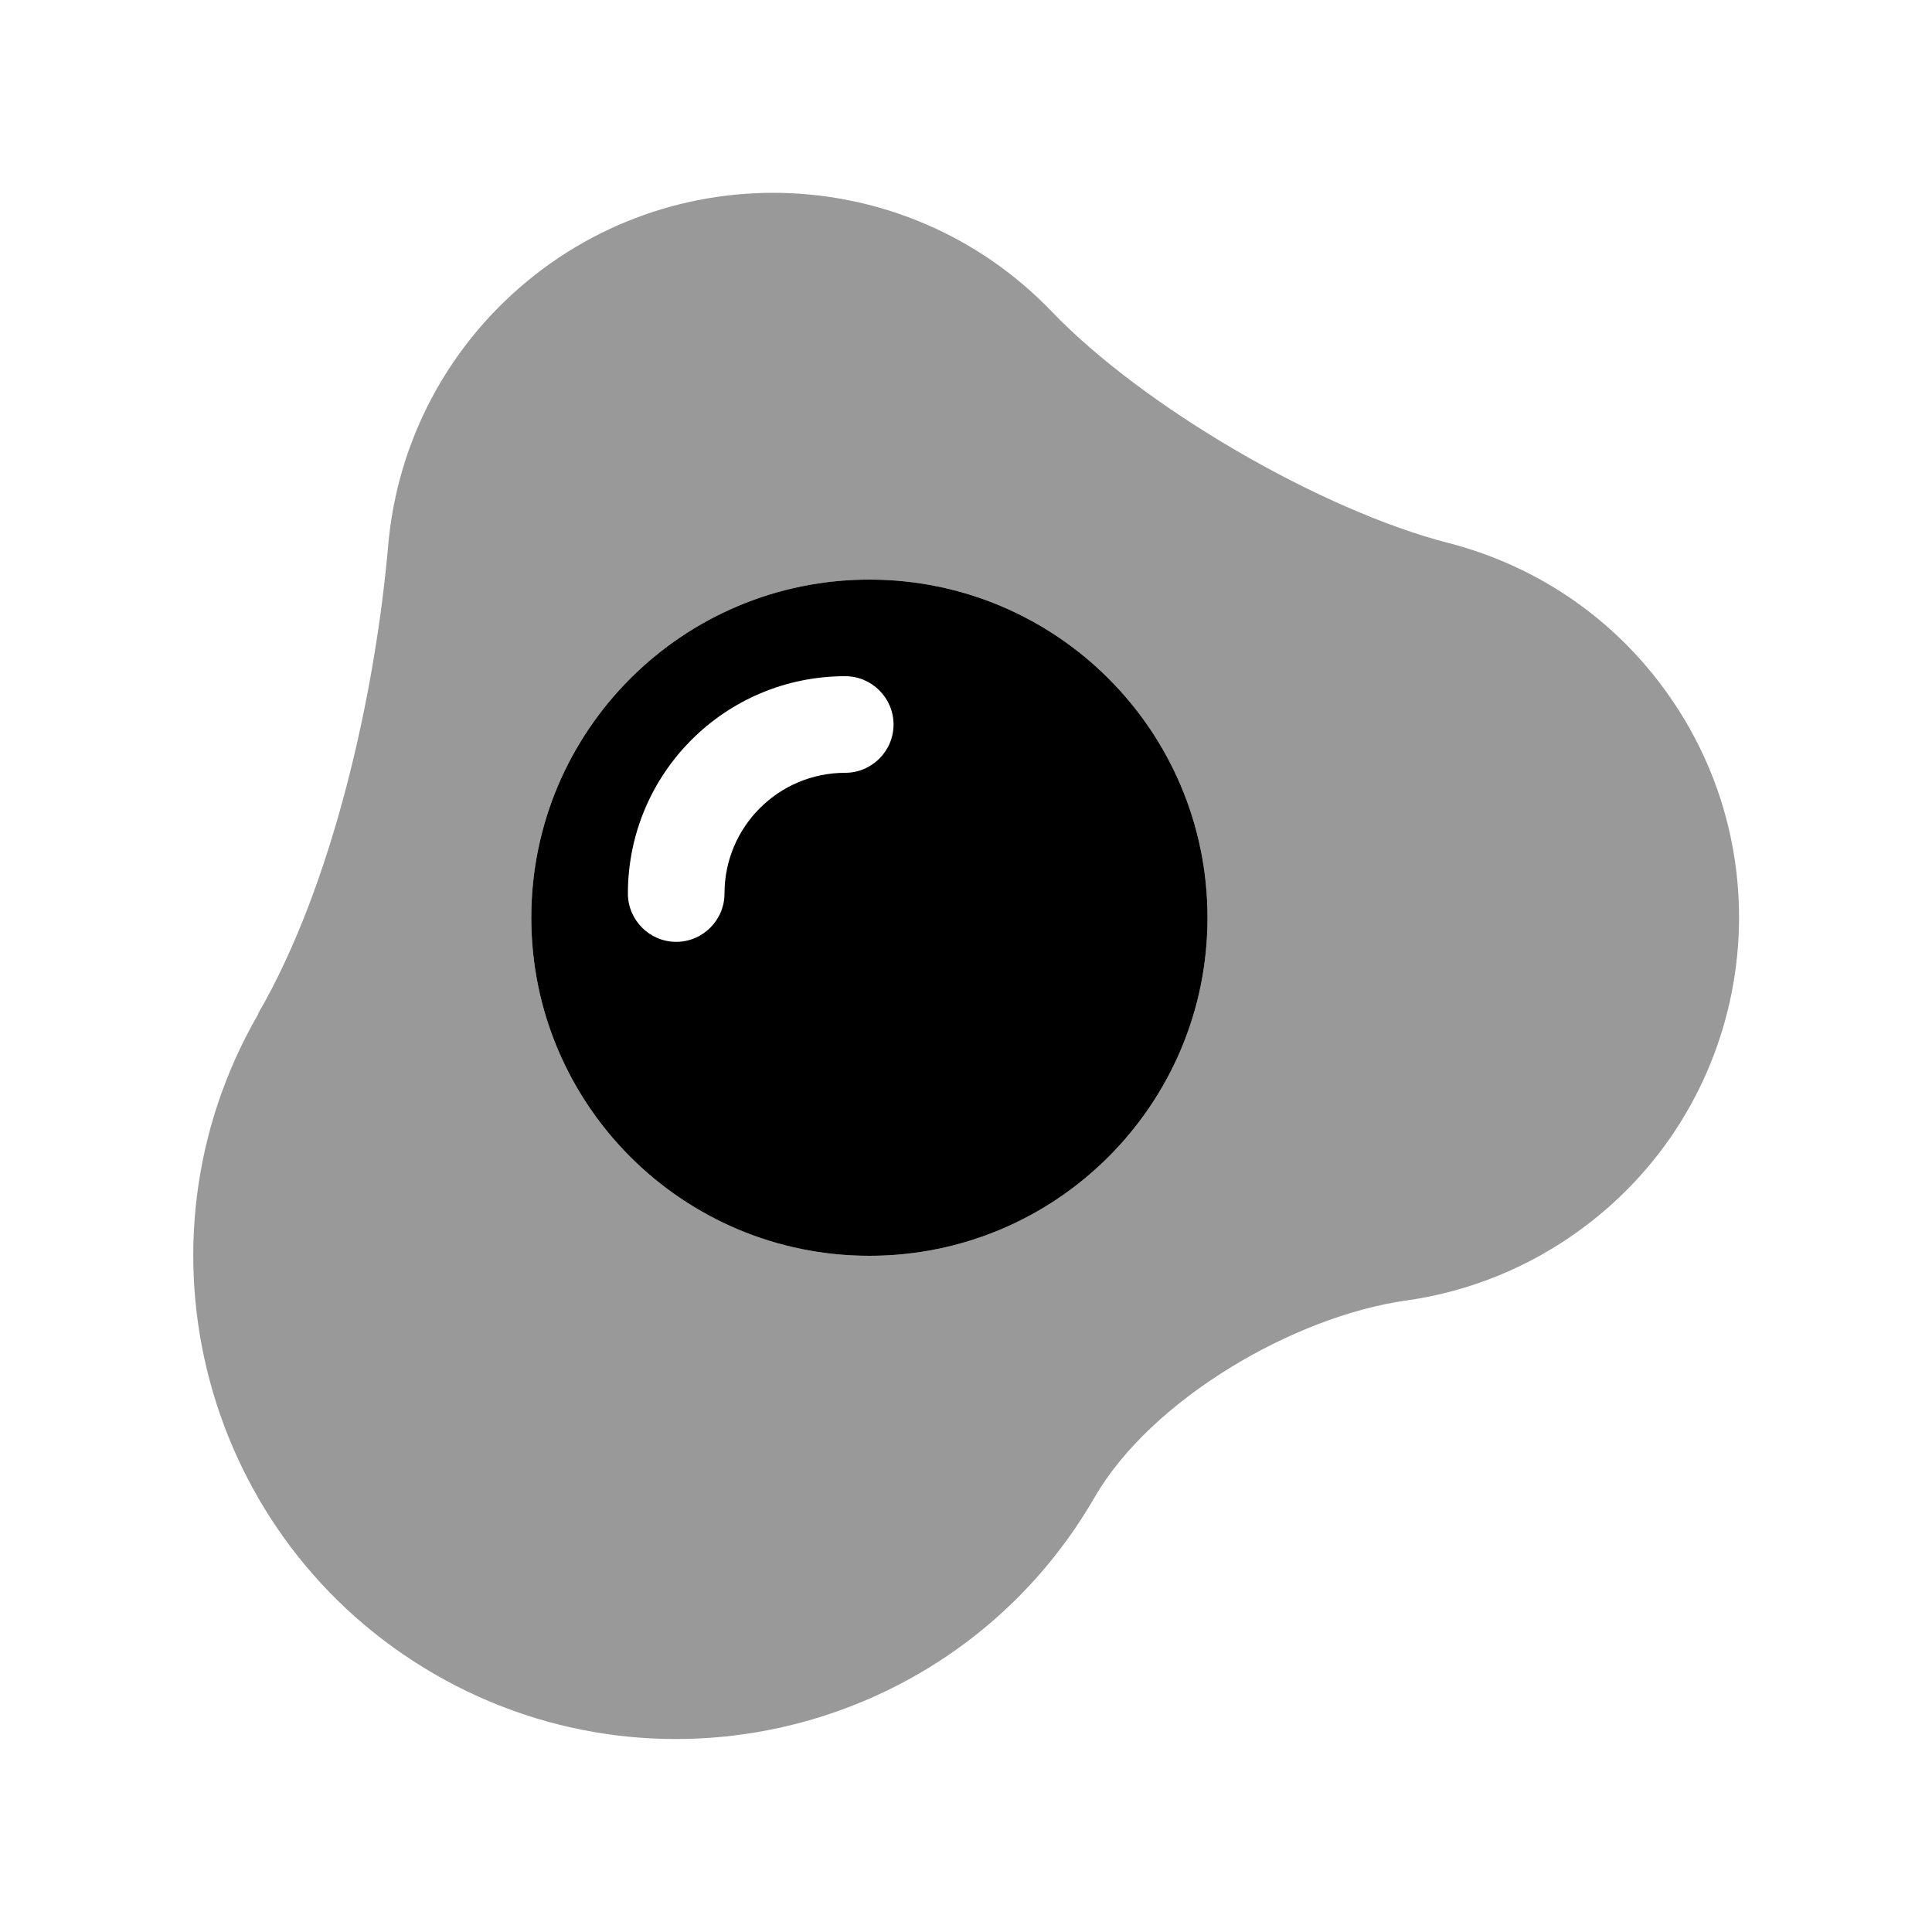
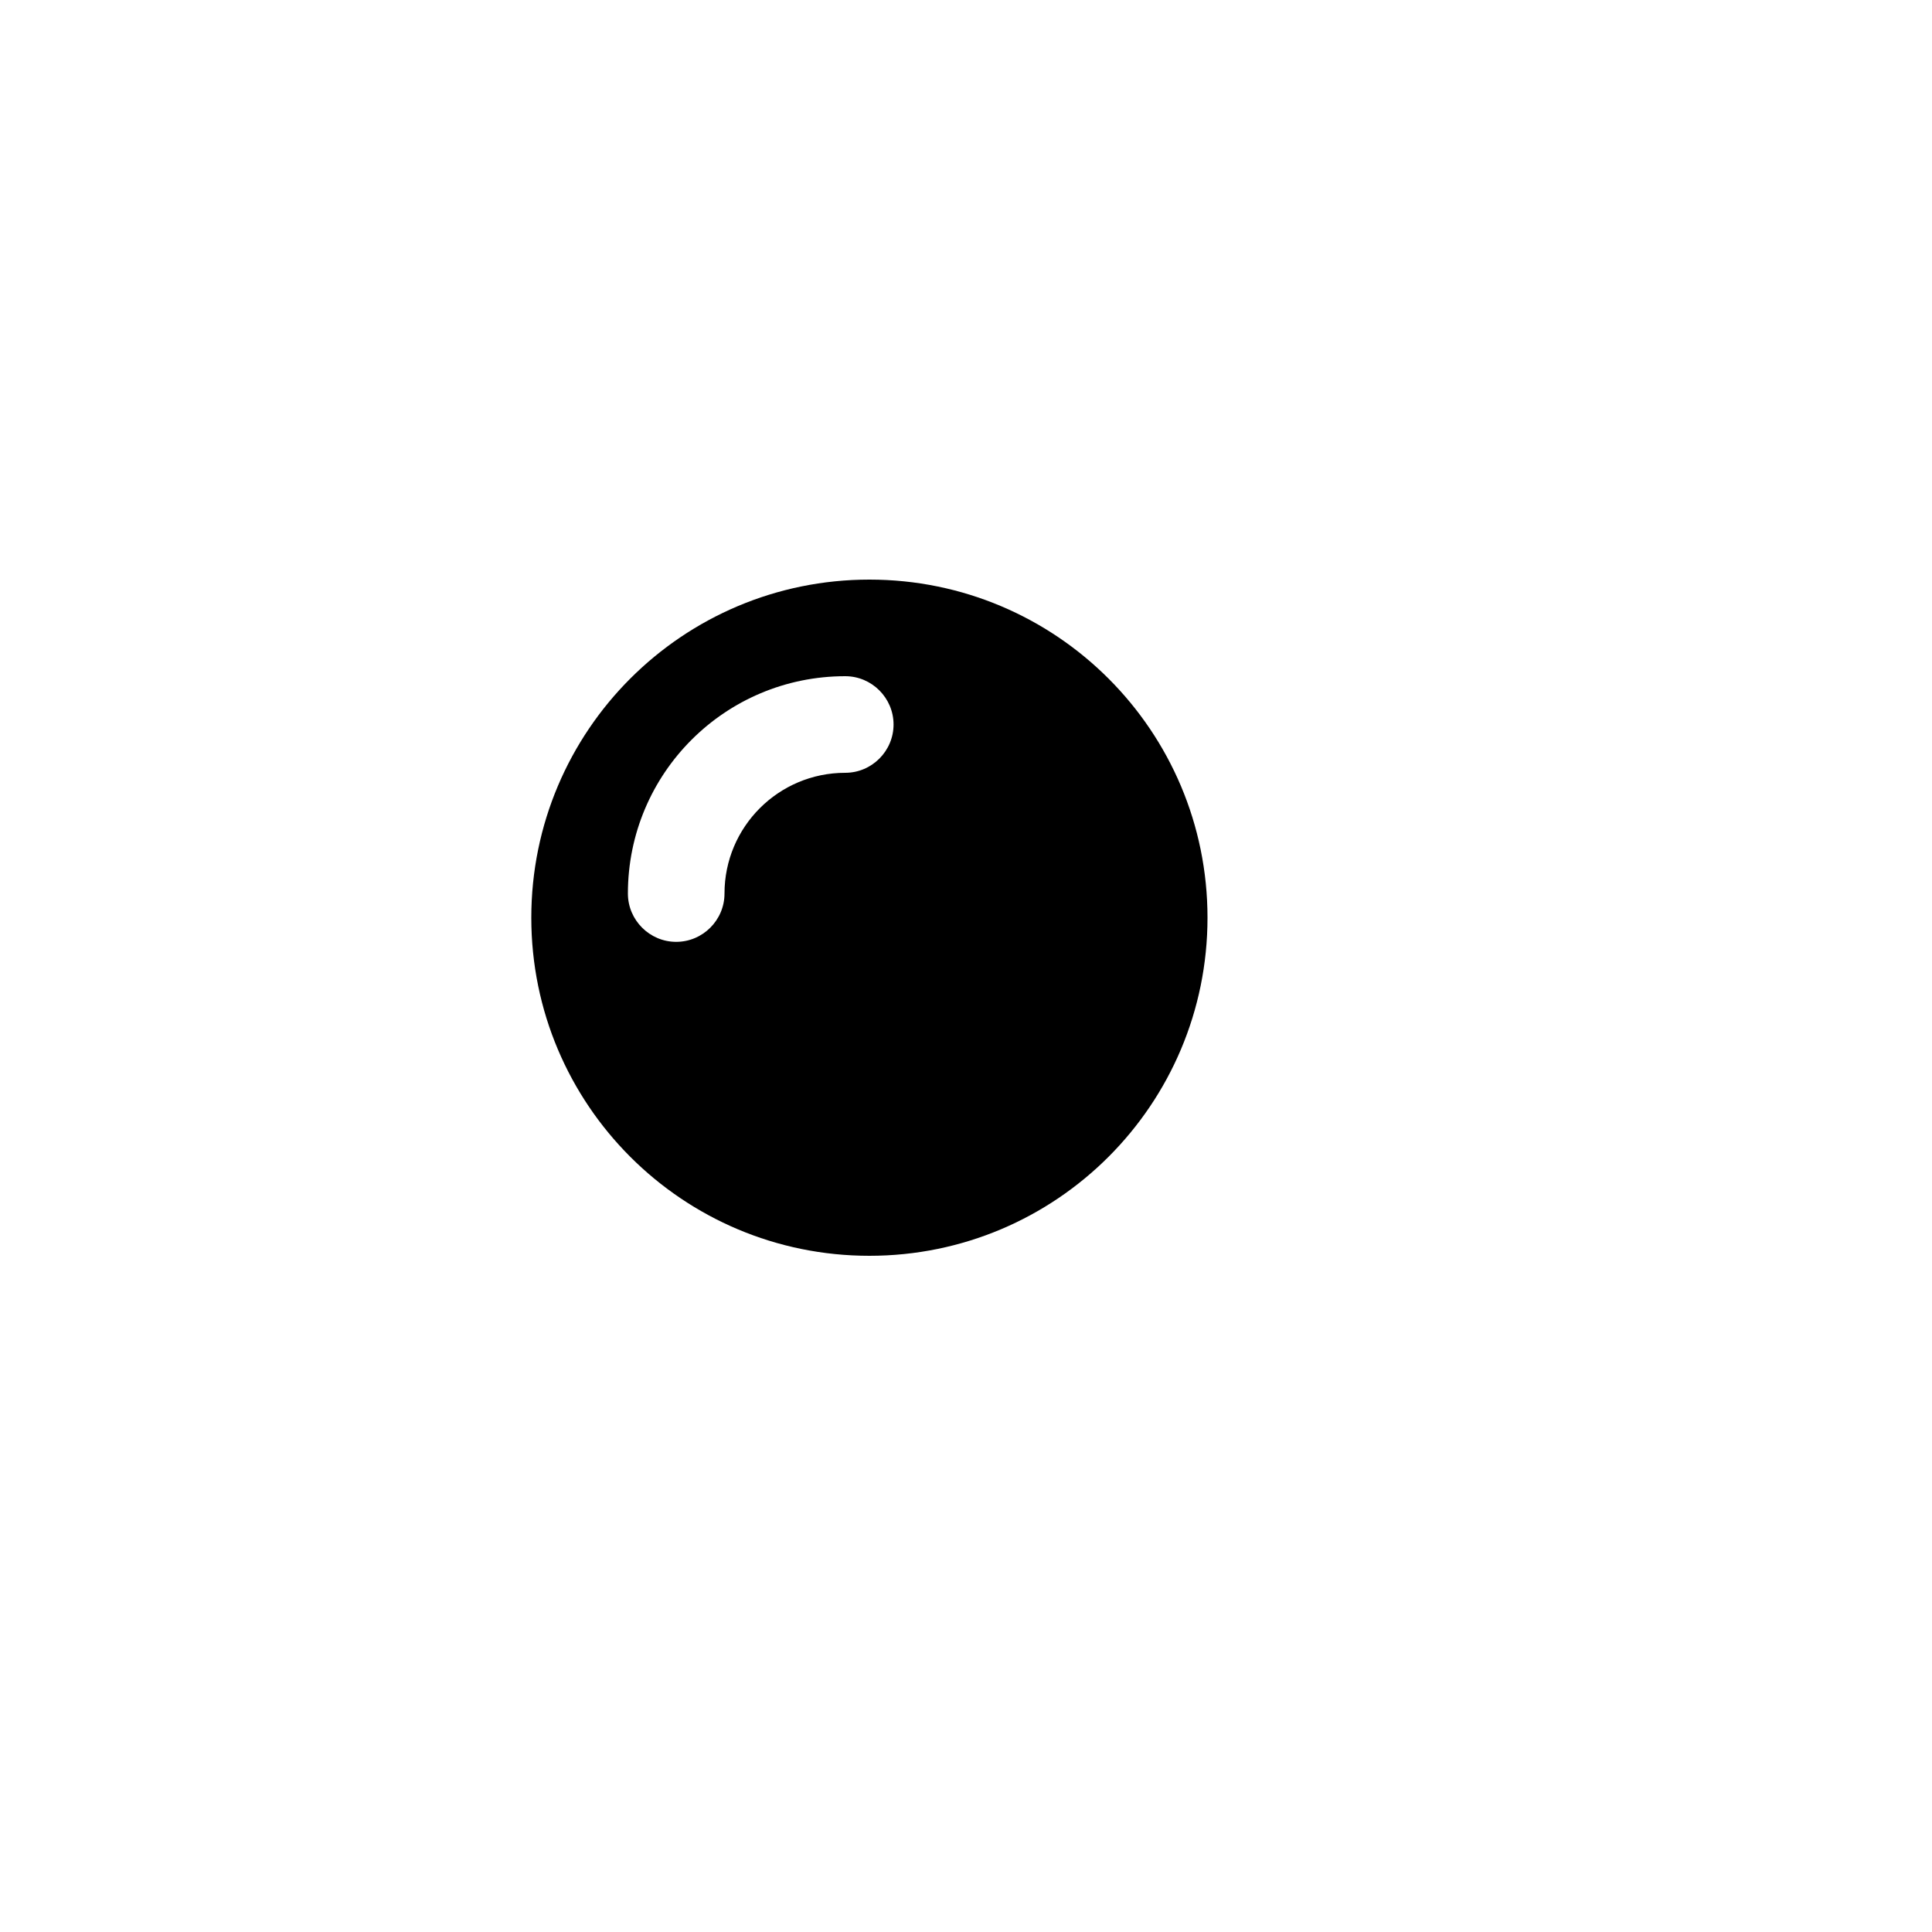
<svg xmlns="http://www.w3.org/2000/svg" viewBox="0 0 640 640">
-   <path opacity=".4" fill="currentColor" d="M85.5 336C41.3 412.5 67.5 510.4 144 554.6C220.5 598.8 318.4 572.6 362.6 496C381.4 463.5 428.7 436 465.9 430.8C486.4 427.9 506.5 420 524.3 406.8C581.1 364.7 593 284.5 550.9 227.7C532.7 203.1 507.4 187 479.9 179.9C437.5 169 378.7 134.8 348.4 103.2C299.4 52.2 218.4 50.6 167.4 99.6C144.2 121.9 131.2 150.9 128.6 180.6C124.3 229.9 110.3 293 85.5 335.8zM400 304C400 365.9 349.9 416 288 416C226.1 416 176 365.9 176 304C176 242.1 226.1 192 288 192C349.9 192 400 242.1 400 304z" />
  <path fill="currentColor" d="M288 416C349.9 416 400 365.9 400 304C400 242.1 349.9 192 288 192C226.1 192 176 242.1 176 304C176 365.9 226.1 416 288 416zM240 296C240 304.8 232.8 312 224 312C215.2 312 208 304.8 208 296C208 256.2 240.2 224 280 224C288.8 224 296 231.2 296 240C296 248.8 288.8 256 280 256C257.9 256 240 273.9 240 296z" />
</svg>